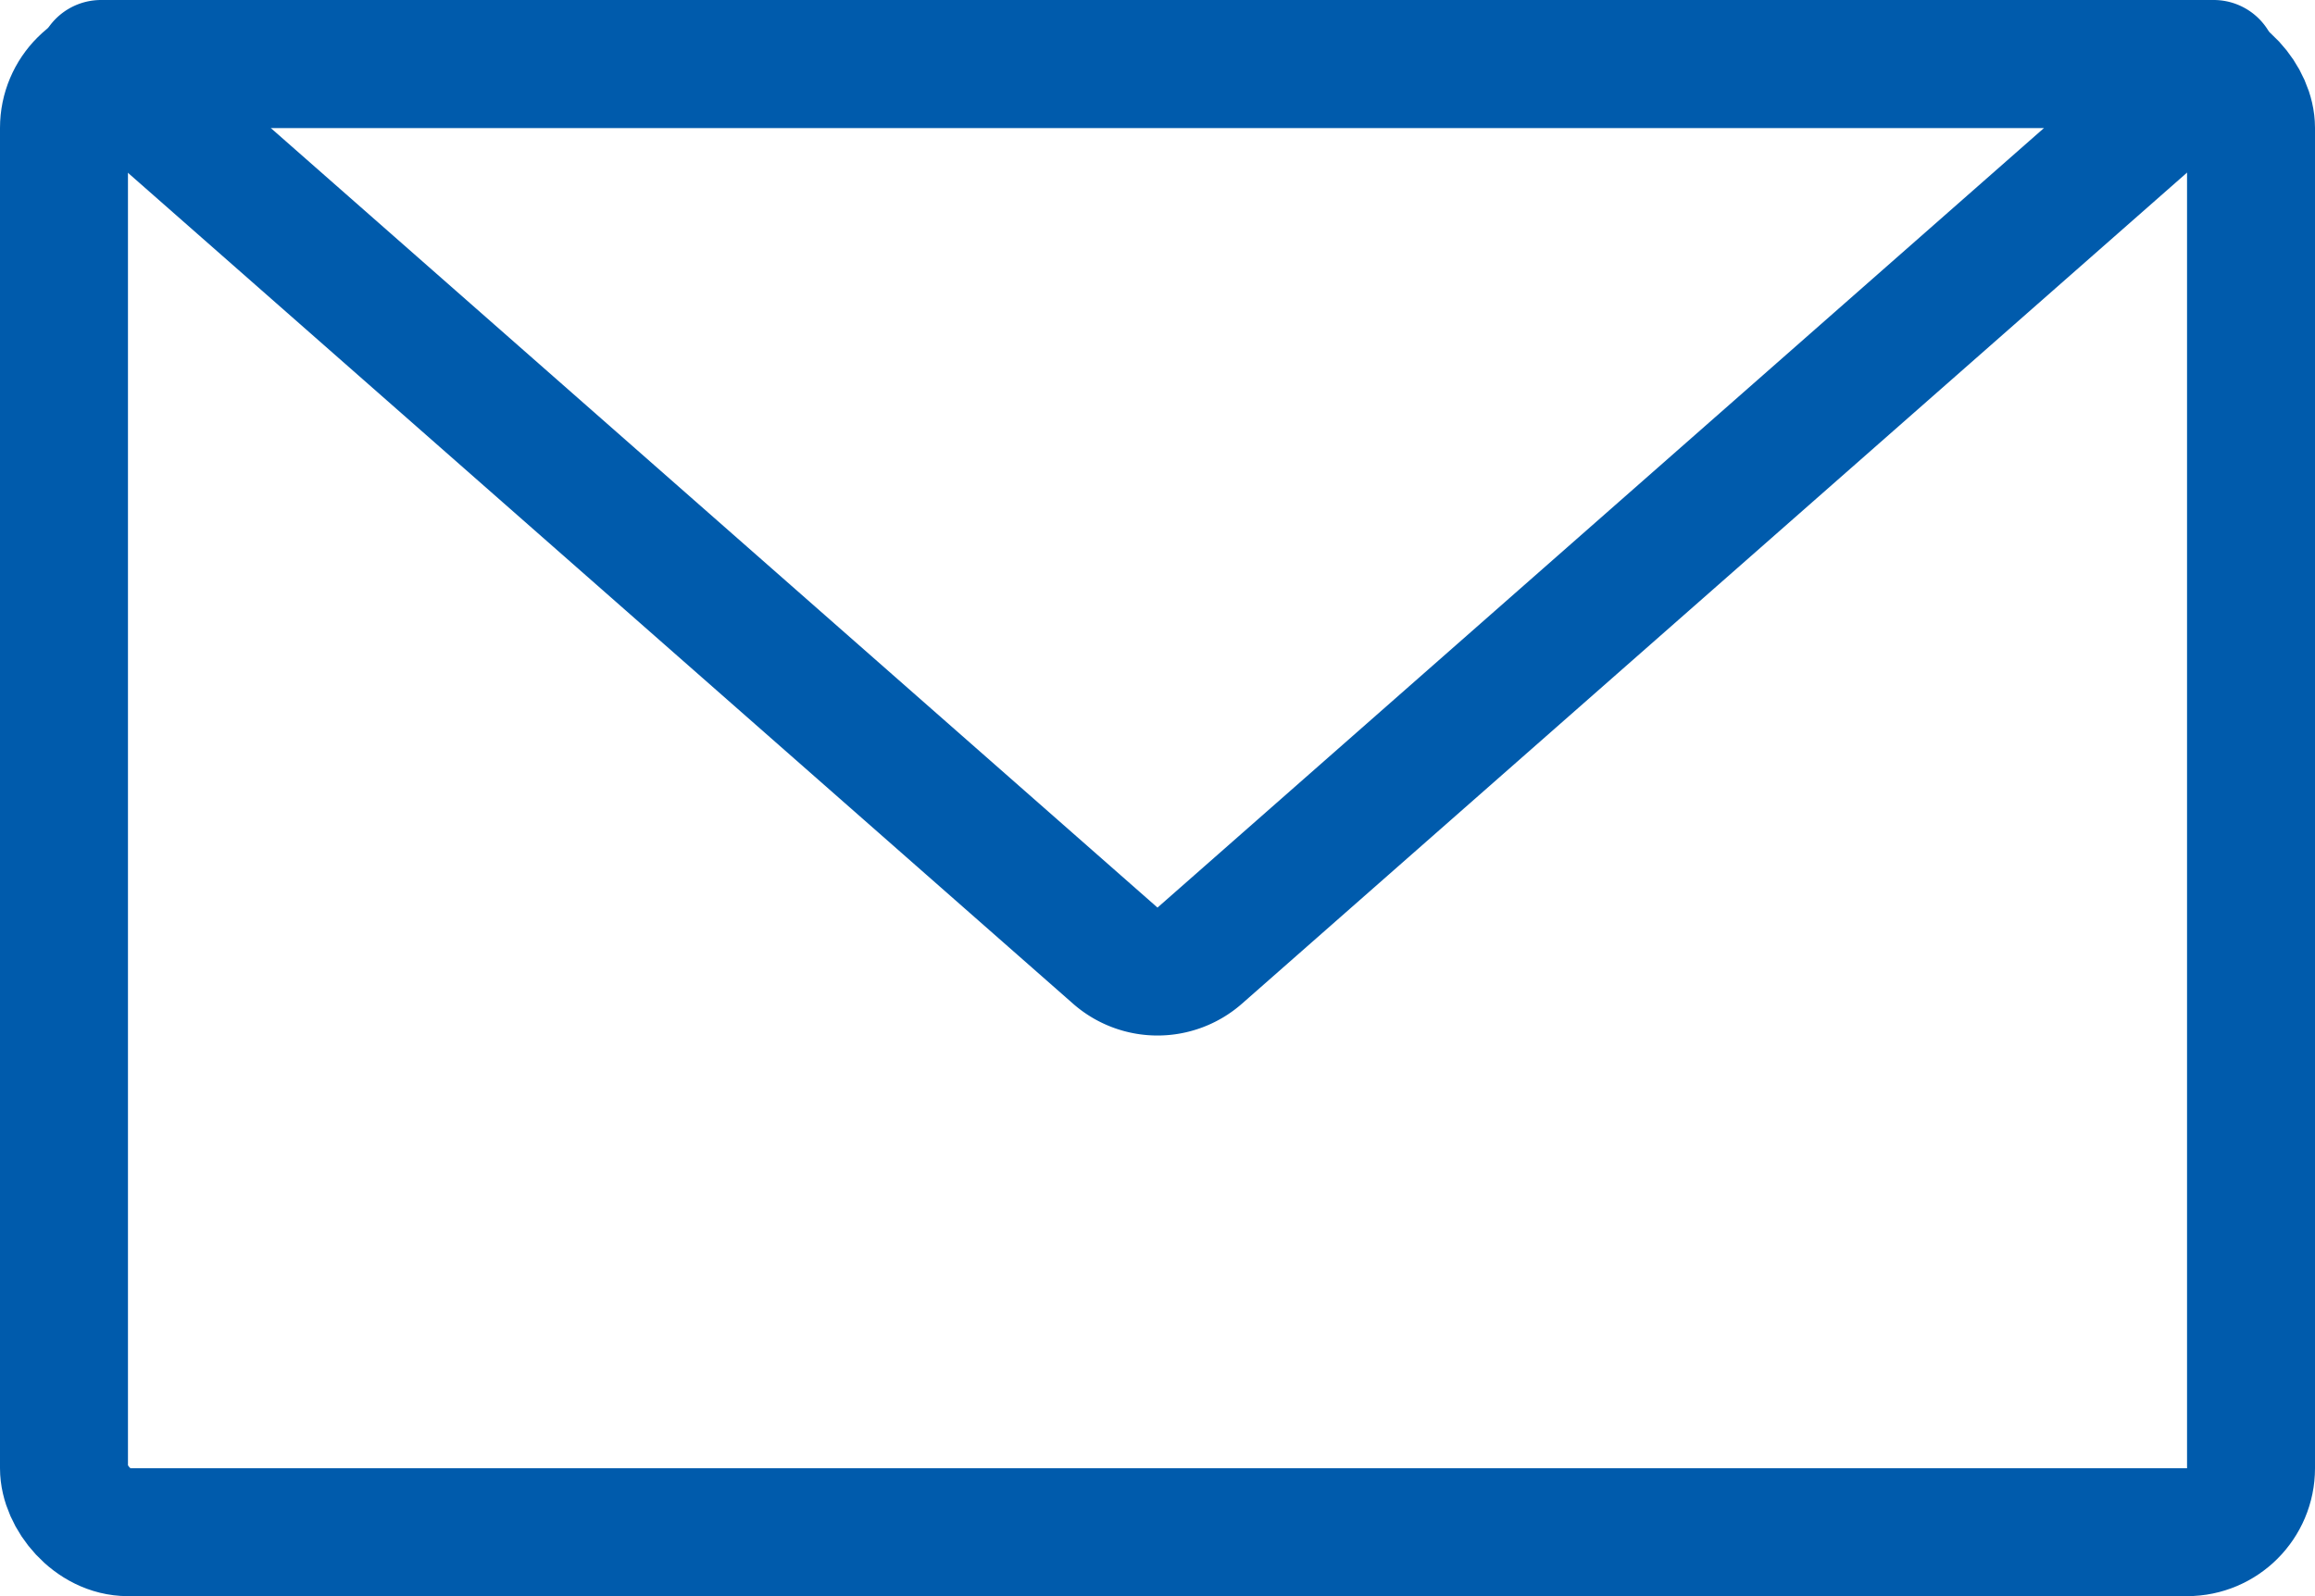
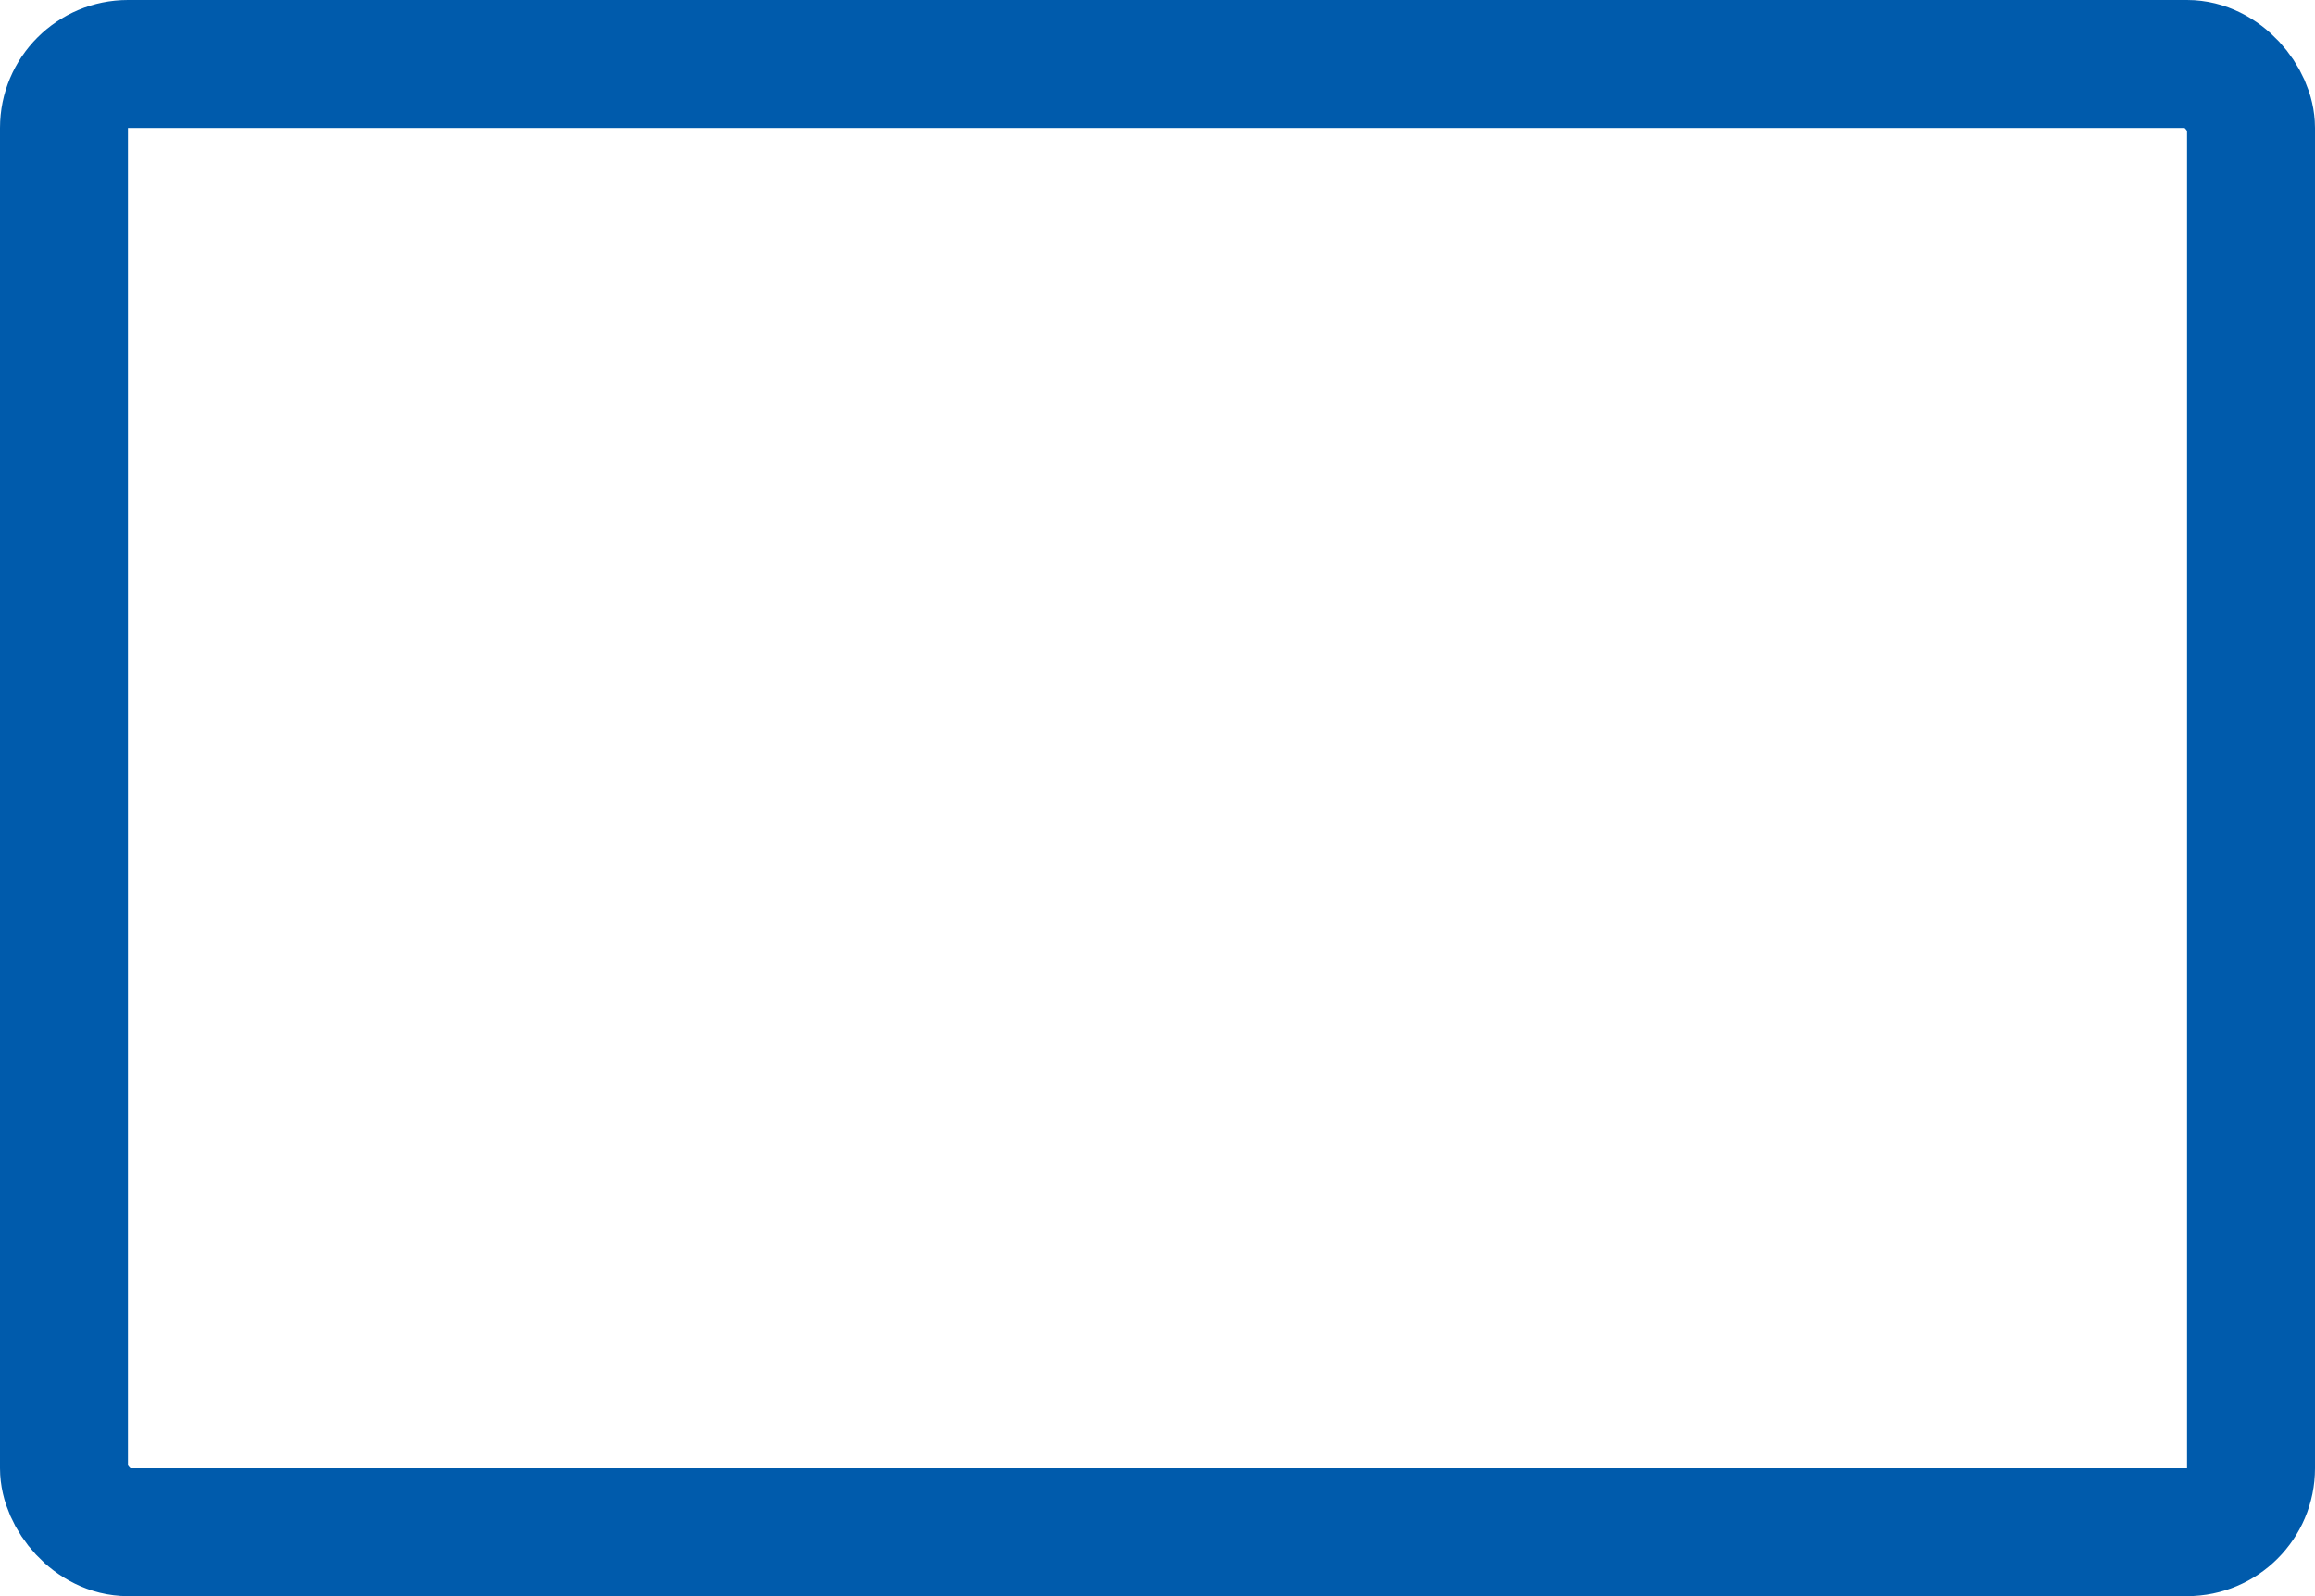
<svg xmlns="http://www.w3.org/2000/svg" viewBox="0 0 36.183 24.954">
  <rect width="34.183" height="22.954" x="1" y="1" fill="none" stroke="#005bac" stroke-linecap="round" stroke-linejoin="round" stroke-width="2" rx="1" />
-   <path fill="none" stroke="#005bac" stroke-linecap="round" stroke-linejoin="round" stroke-width="2" d="M17.431 14.94 1.579 1H34.6L18.752 14.94a1 1 0 0 1-1.321 0Z" />
</svg>